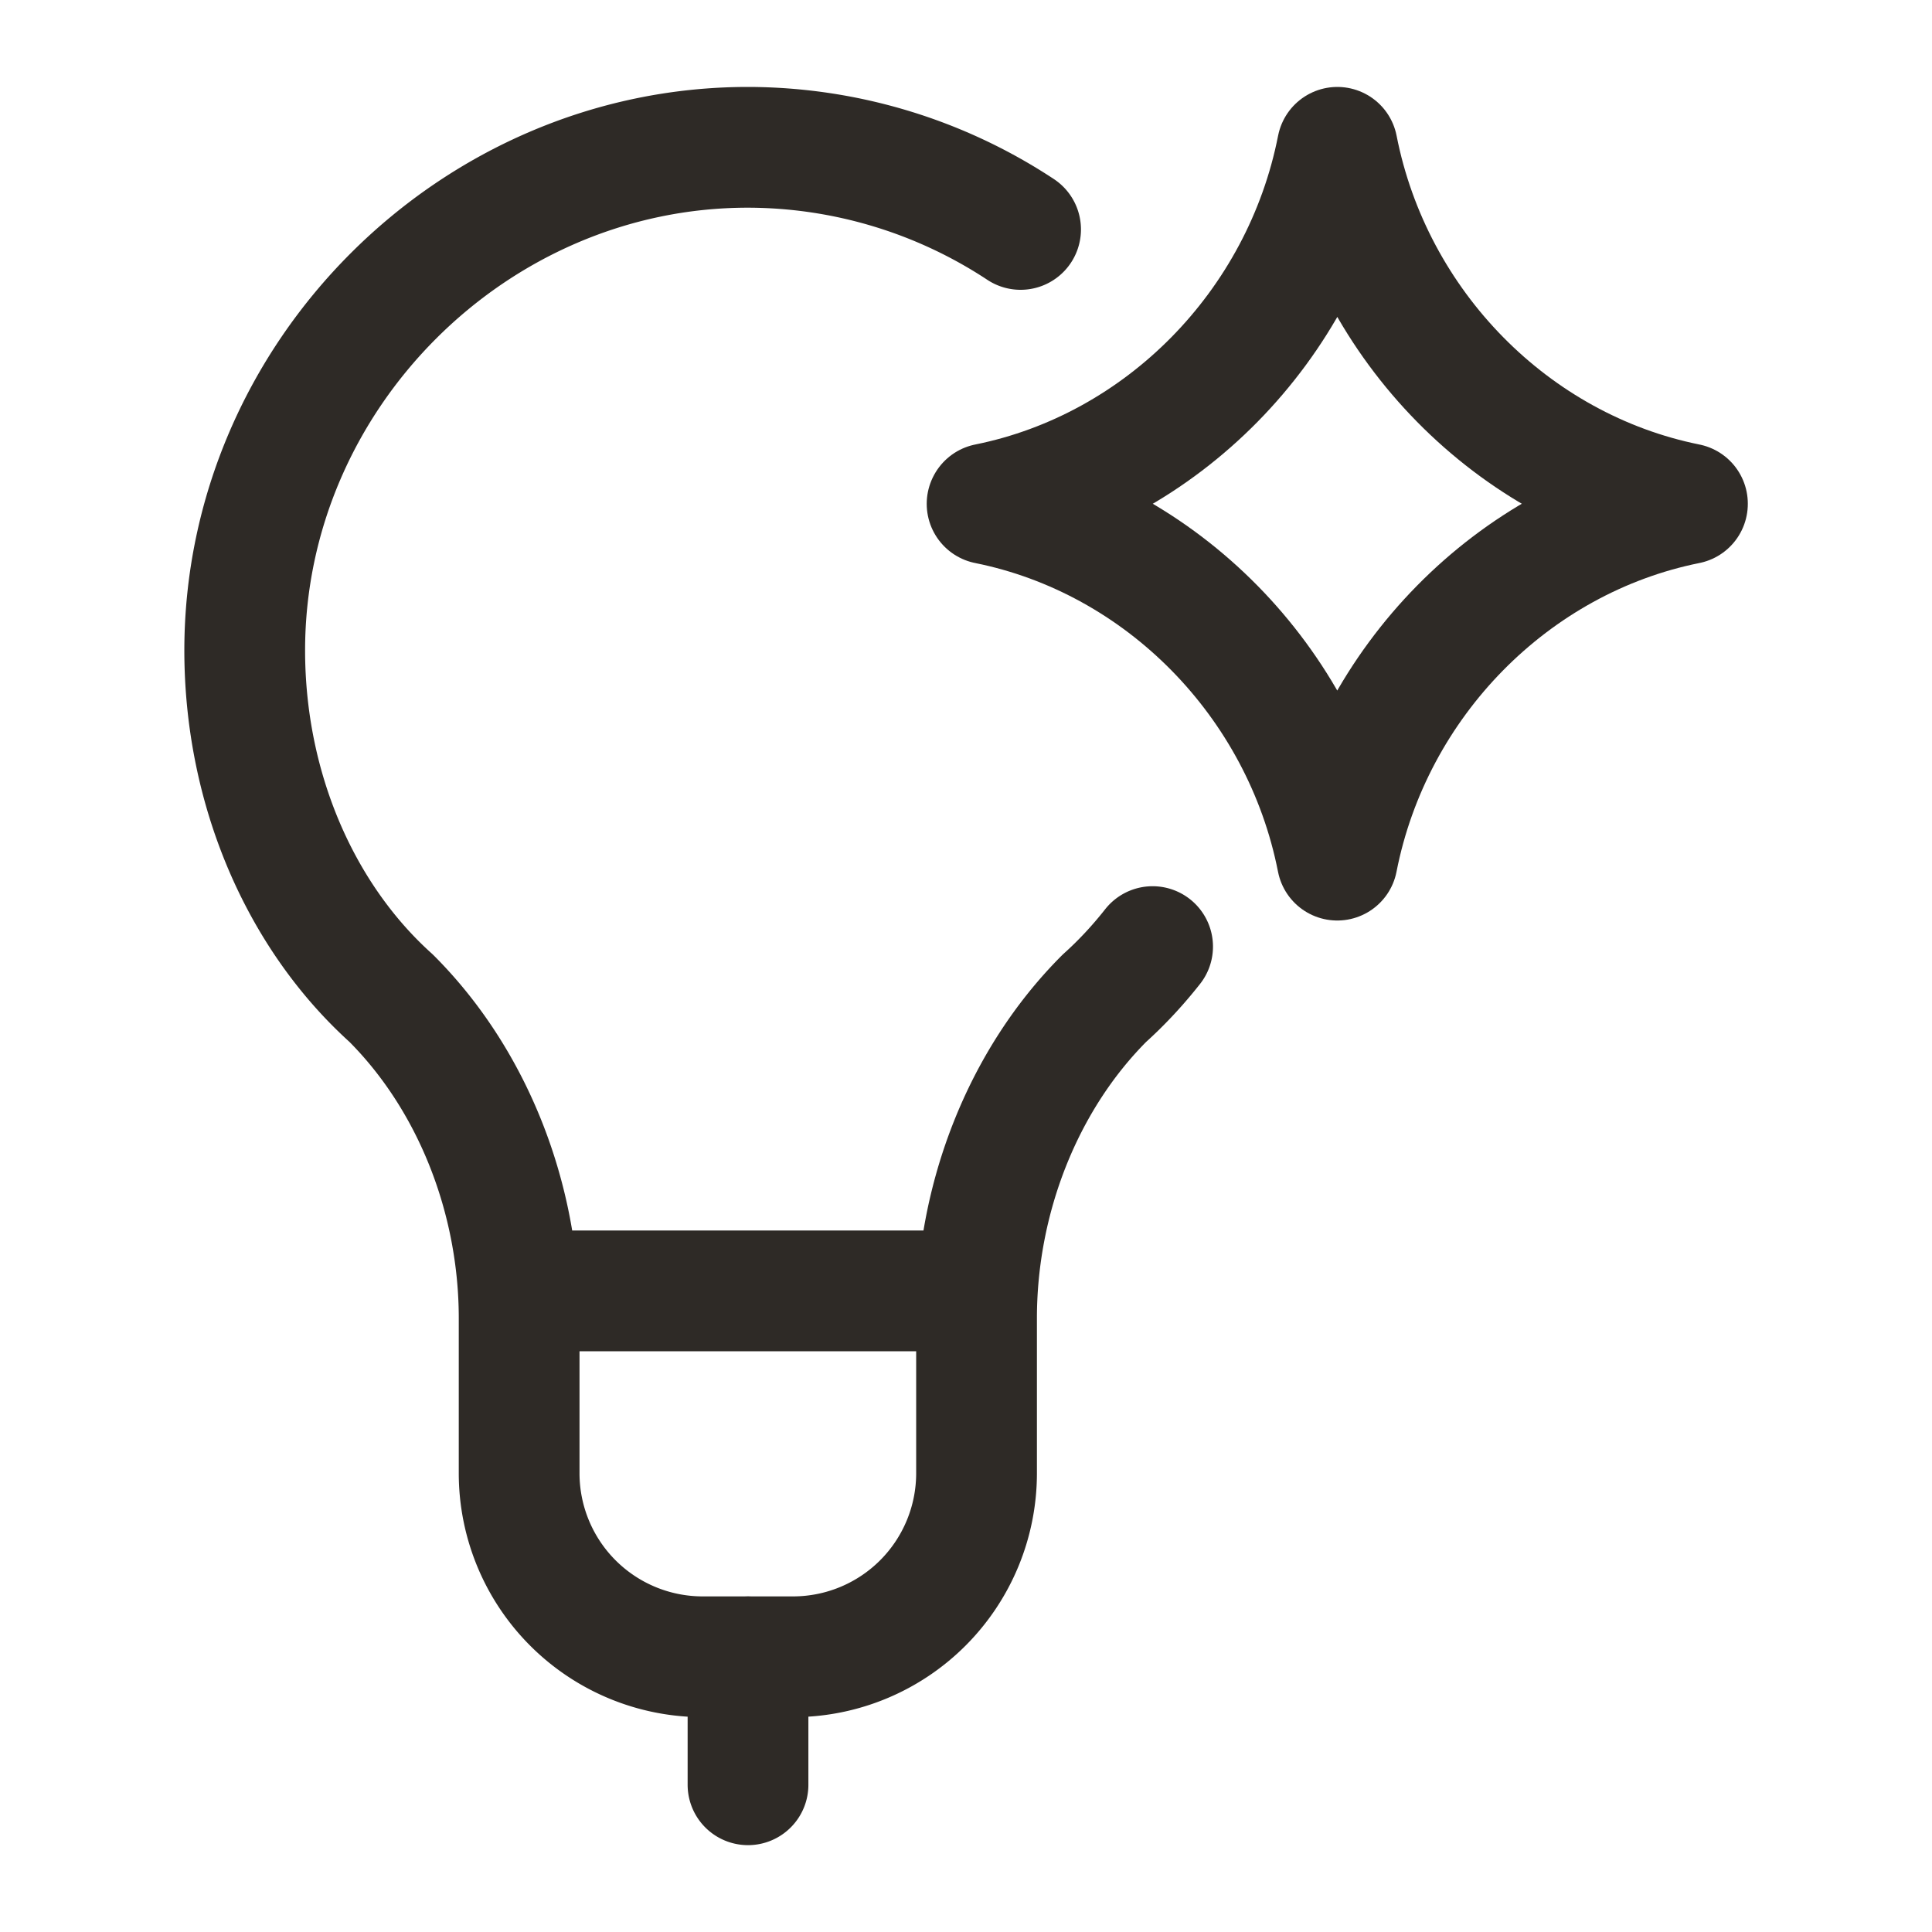
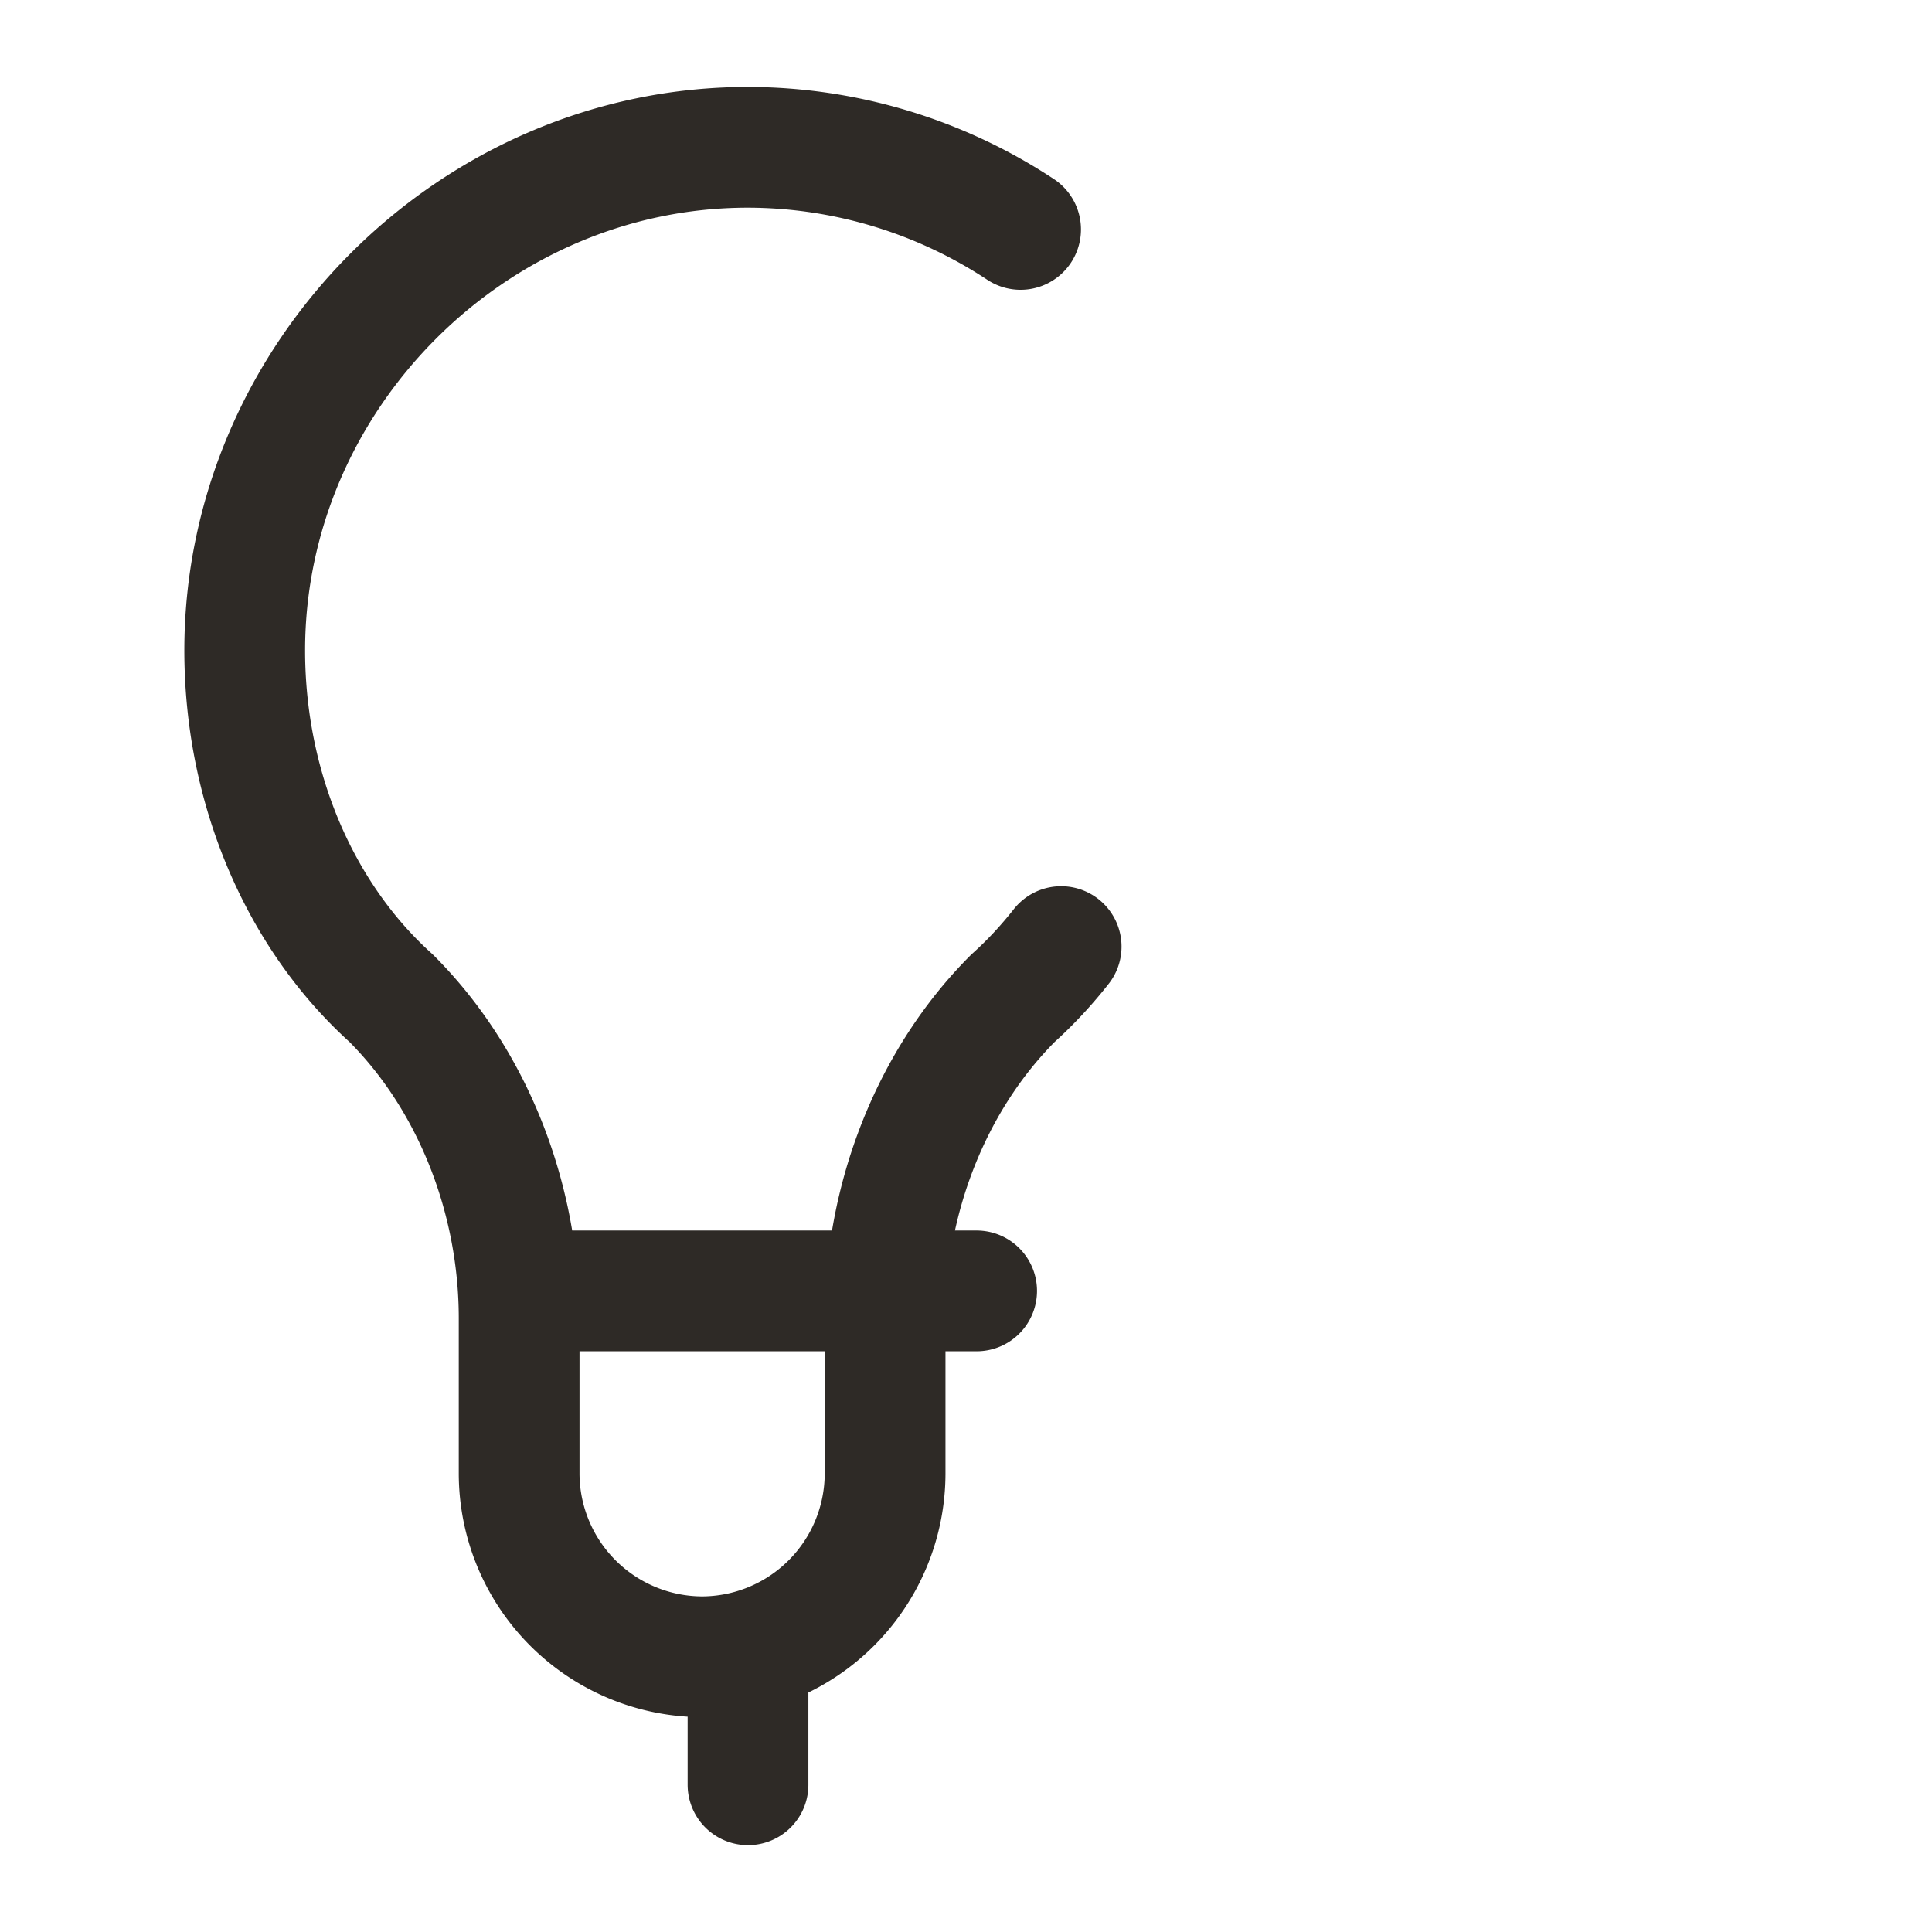
<svg xmlns="http://www.w3.org/2000/svg" width="24" height="24" fill="none">
-   <path stroke="#2E2A26" stroke-linecap="round" stroke-linejoin="round" stroke-width="1.5" d="M12.263 6.257c2.168-.436 3.913-2.203 4.35-4.427.436 2.224 2.18 3.99 4.349 4.427m0 .002c-2.168.436-3.914 2.202-4.35 4.426-.437-2.224-2.181-3.99-4.35-4.426" />
-   <path stroke="#2E2A26" stroke-linecap="round" stroke-linejoin="round" stroke-miterlimit="10" stroke-width="1.5" d="M12.678 2.85A6.166 6.166 0 0 0 9.29 1.83c-3.409 0-6.25 2.841-6.25 6.25 0 1.705.682 3.296 1.818 4.319 1.023 1.022 1.591 2.5 1.591 3.977v1.932a2.28 2.28 0 0 0 2.273 2.273h1.136a2.28 2.28 0 0 0 2.273-2.273v-1.932c0-1.477.568-2.955 1.59-3.977.216-.194.415-.409.597-.64M9.292 20.58v1.591M6.45 16.036h5.682" />
+   <path stroke="#2E2A26" stroke-linecap="round" stroke-linejoin="round" stroke-miterlimit="10" stroke-width="1.5" d="M12.678 2.85A6.166 6.166 0 0 0 9.29 1.83c-3.409 0-6.25 2.841-6.25 6.25 0 1.705.682 3.296 1.818 4.319 1.023 1.022 1.591 2.5 1.591 3.977v1.932a2.28 2.28 0 0 0 2.273 2.273a2.28 2.28 0 0 0 2.273-2.273v-1.932c0-1.477.568-2.955 1.59-3.977.216-.194.415-.409.597-.64M9.292 20.58v1.591M6.45 16.036h5.682" />
</svg>